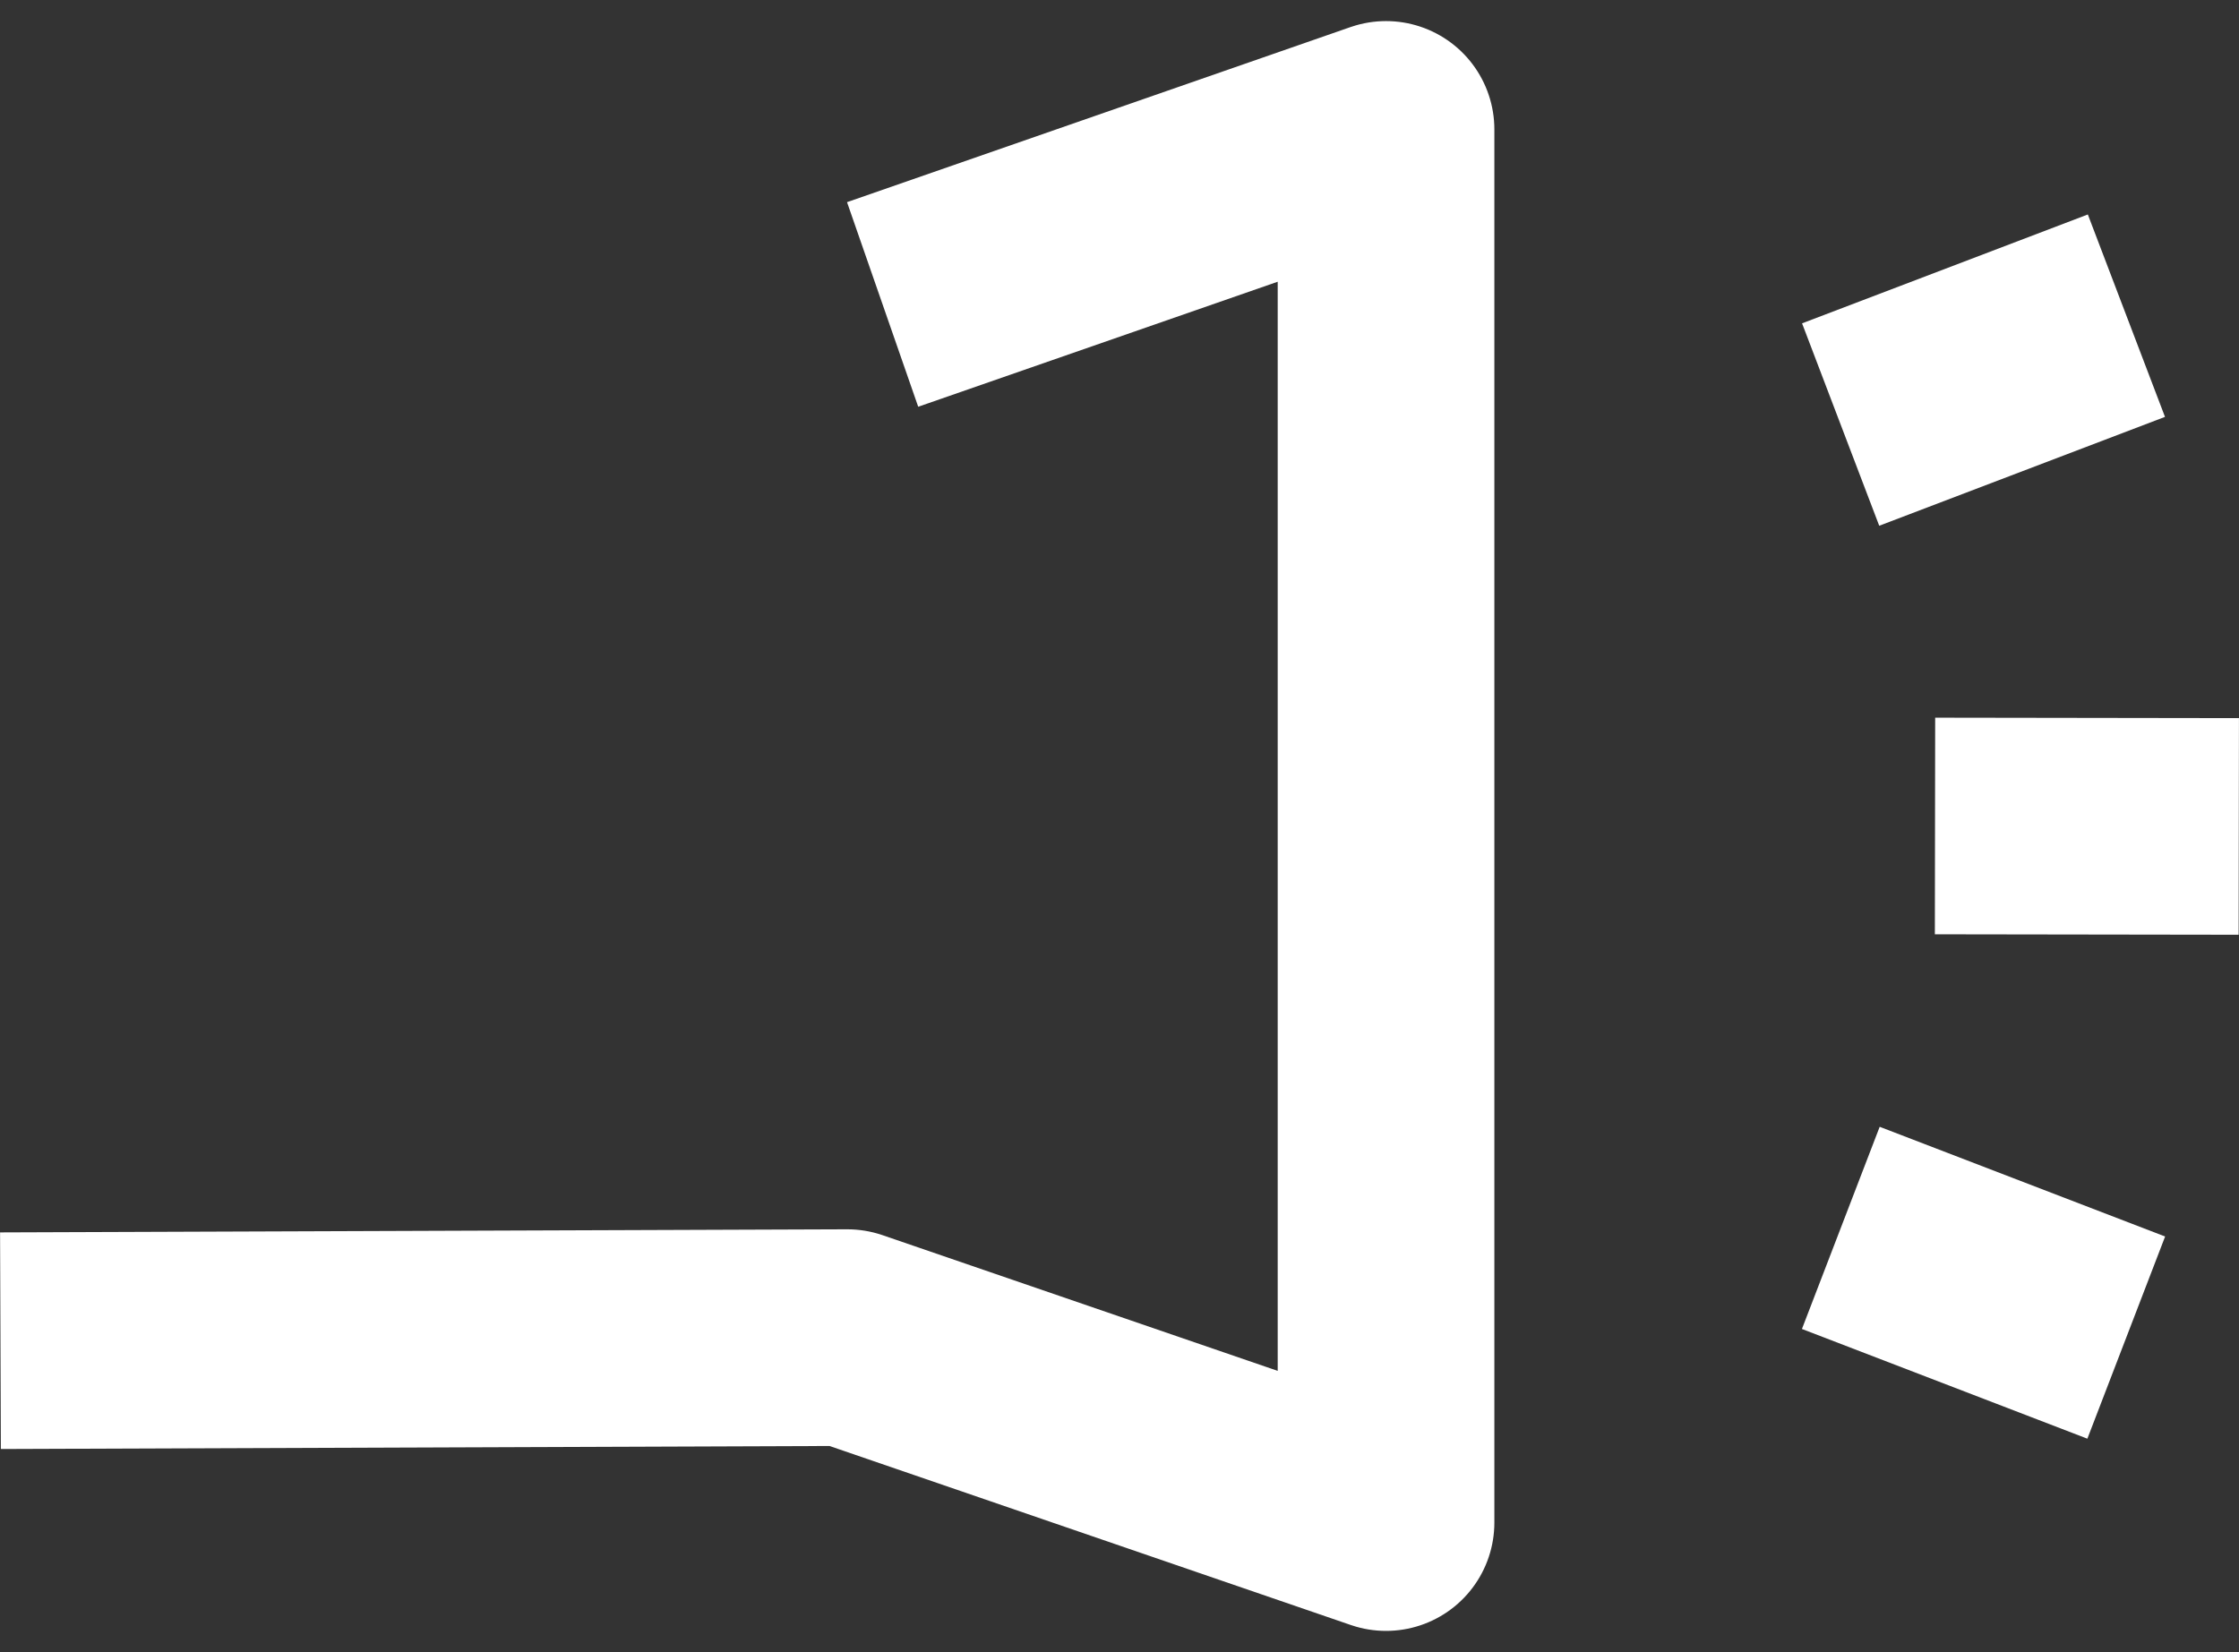
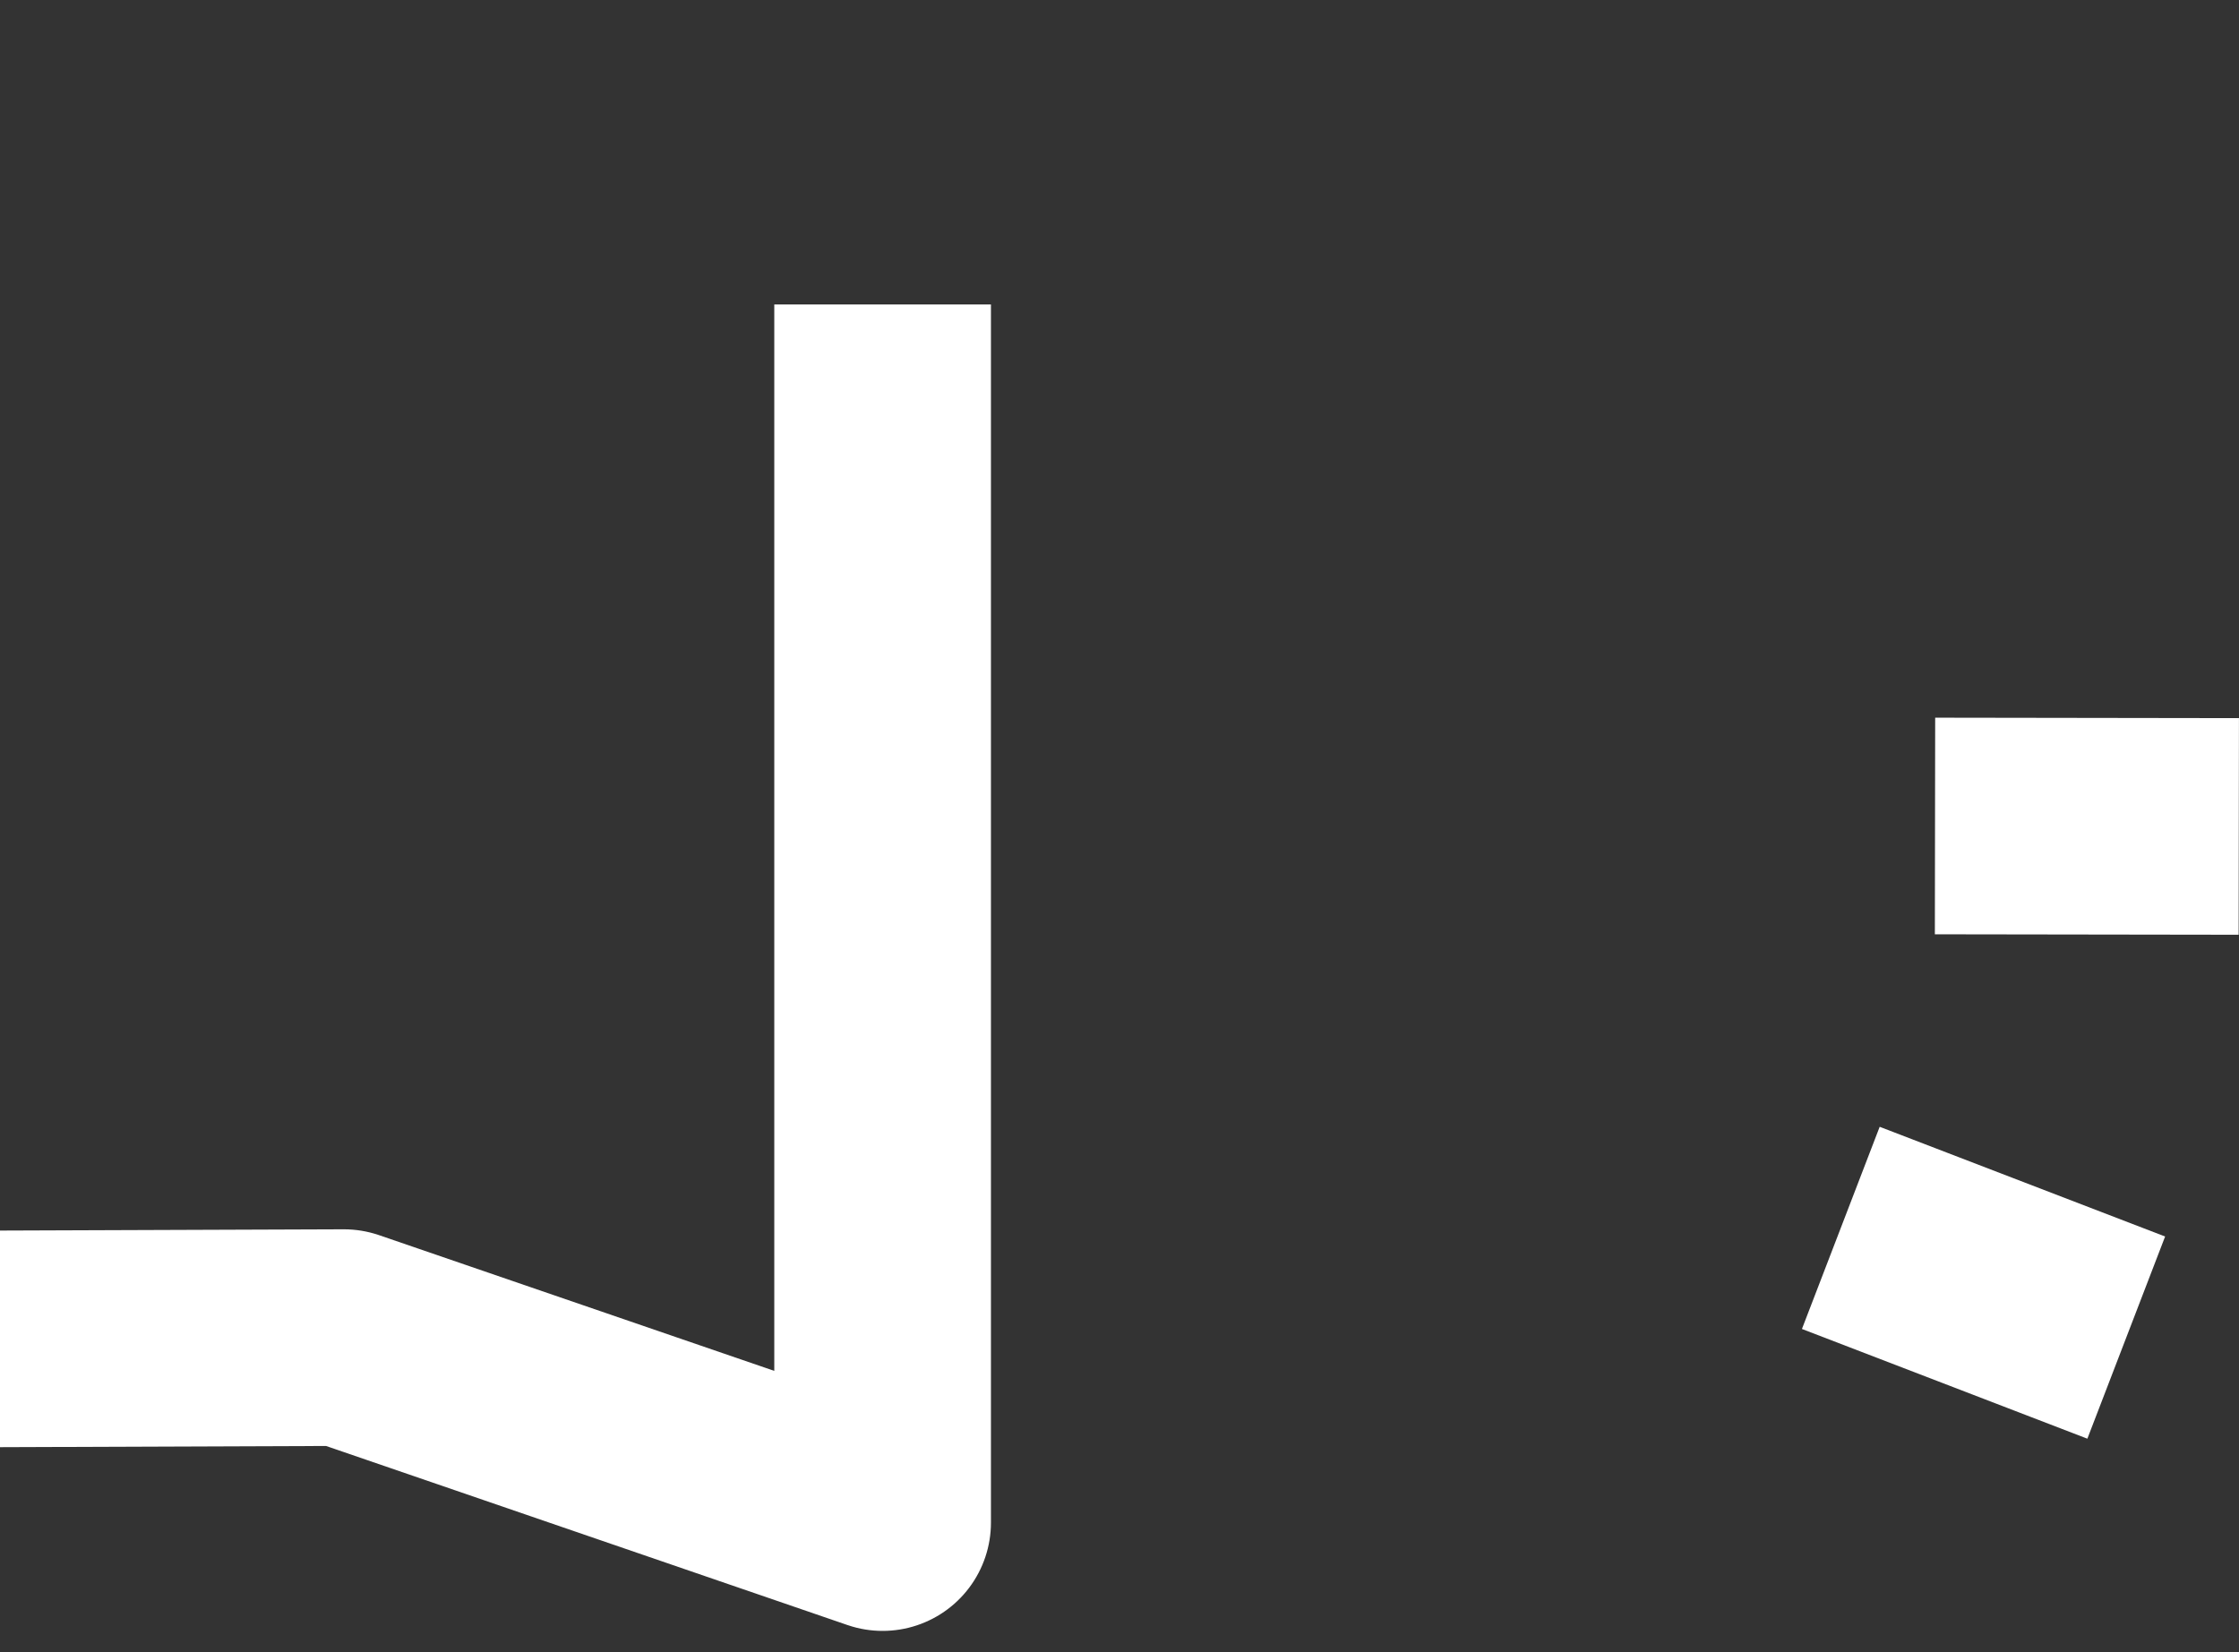
<svg xmlns="http://www.w3.org/2000/svg" width="361.7" height="266.932" viewBox="0 0 361.7 266.932">
  <rect x="0" y="0" width="361.7" height="266.932" fill="#333333" stroke="none" />
  <defs>
    <clipPath id="clip-path">
      <rect id="Rectangle_136" data-name="Rectangle 136" width="361.7" height="266.932" fill="none" stroke="#707070" stroke-width="35" />
    </clipPath>
  </defs>
  <g id="Group_224" data-name="Group 224" clip-path="url(#clip-path)">
-     <path id="Path_112" data-name="Path 112" d="M142.543,38.405l81.325-28.287V235.236l-87.016-29.89-136.816.5" transform="translate(0.039 10.789)" fill="none" stroke="#fff" stroke-linejoin="round" stroke-width="35" />
+     <path id="Path_112" data-name="Path 112" d="M142.543,38.405V235.236l-87.016-29.89-136.816.5" transform="translate(0.039 10.789)" fill="none" stroke="#fff" stroke-linejoin="round" stroke-width="35" />
    <line id="Line_83" data-name="Line 83" x2="49.075" y2="0.072" transform="translate(312.593 133.466)" fill="none" stroke="#fff" stroke-linejoin="round" stroke-width="35" />
    <line id="Line_84" data-name="Line 84" x2="46.11" y2="17.728" transform="translate(297.374 198.405)" fill="none" stroke="#fff" stroke-linejoin="round" stroke-width="35" />
-     <line id="Line_85" data-name="Line 85" y1="17.592" x2="46.164" transform="translate(297.348 51.007)" fill="none" stroke="#fff" stroke-linejoin="round" stroke-width="35" />
  </g>
</svg>